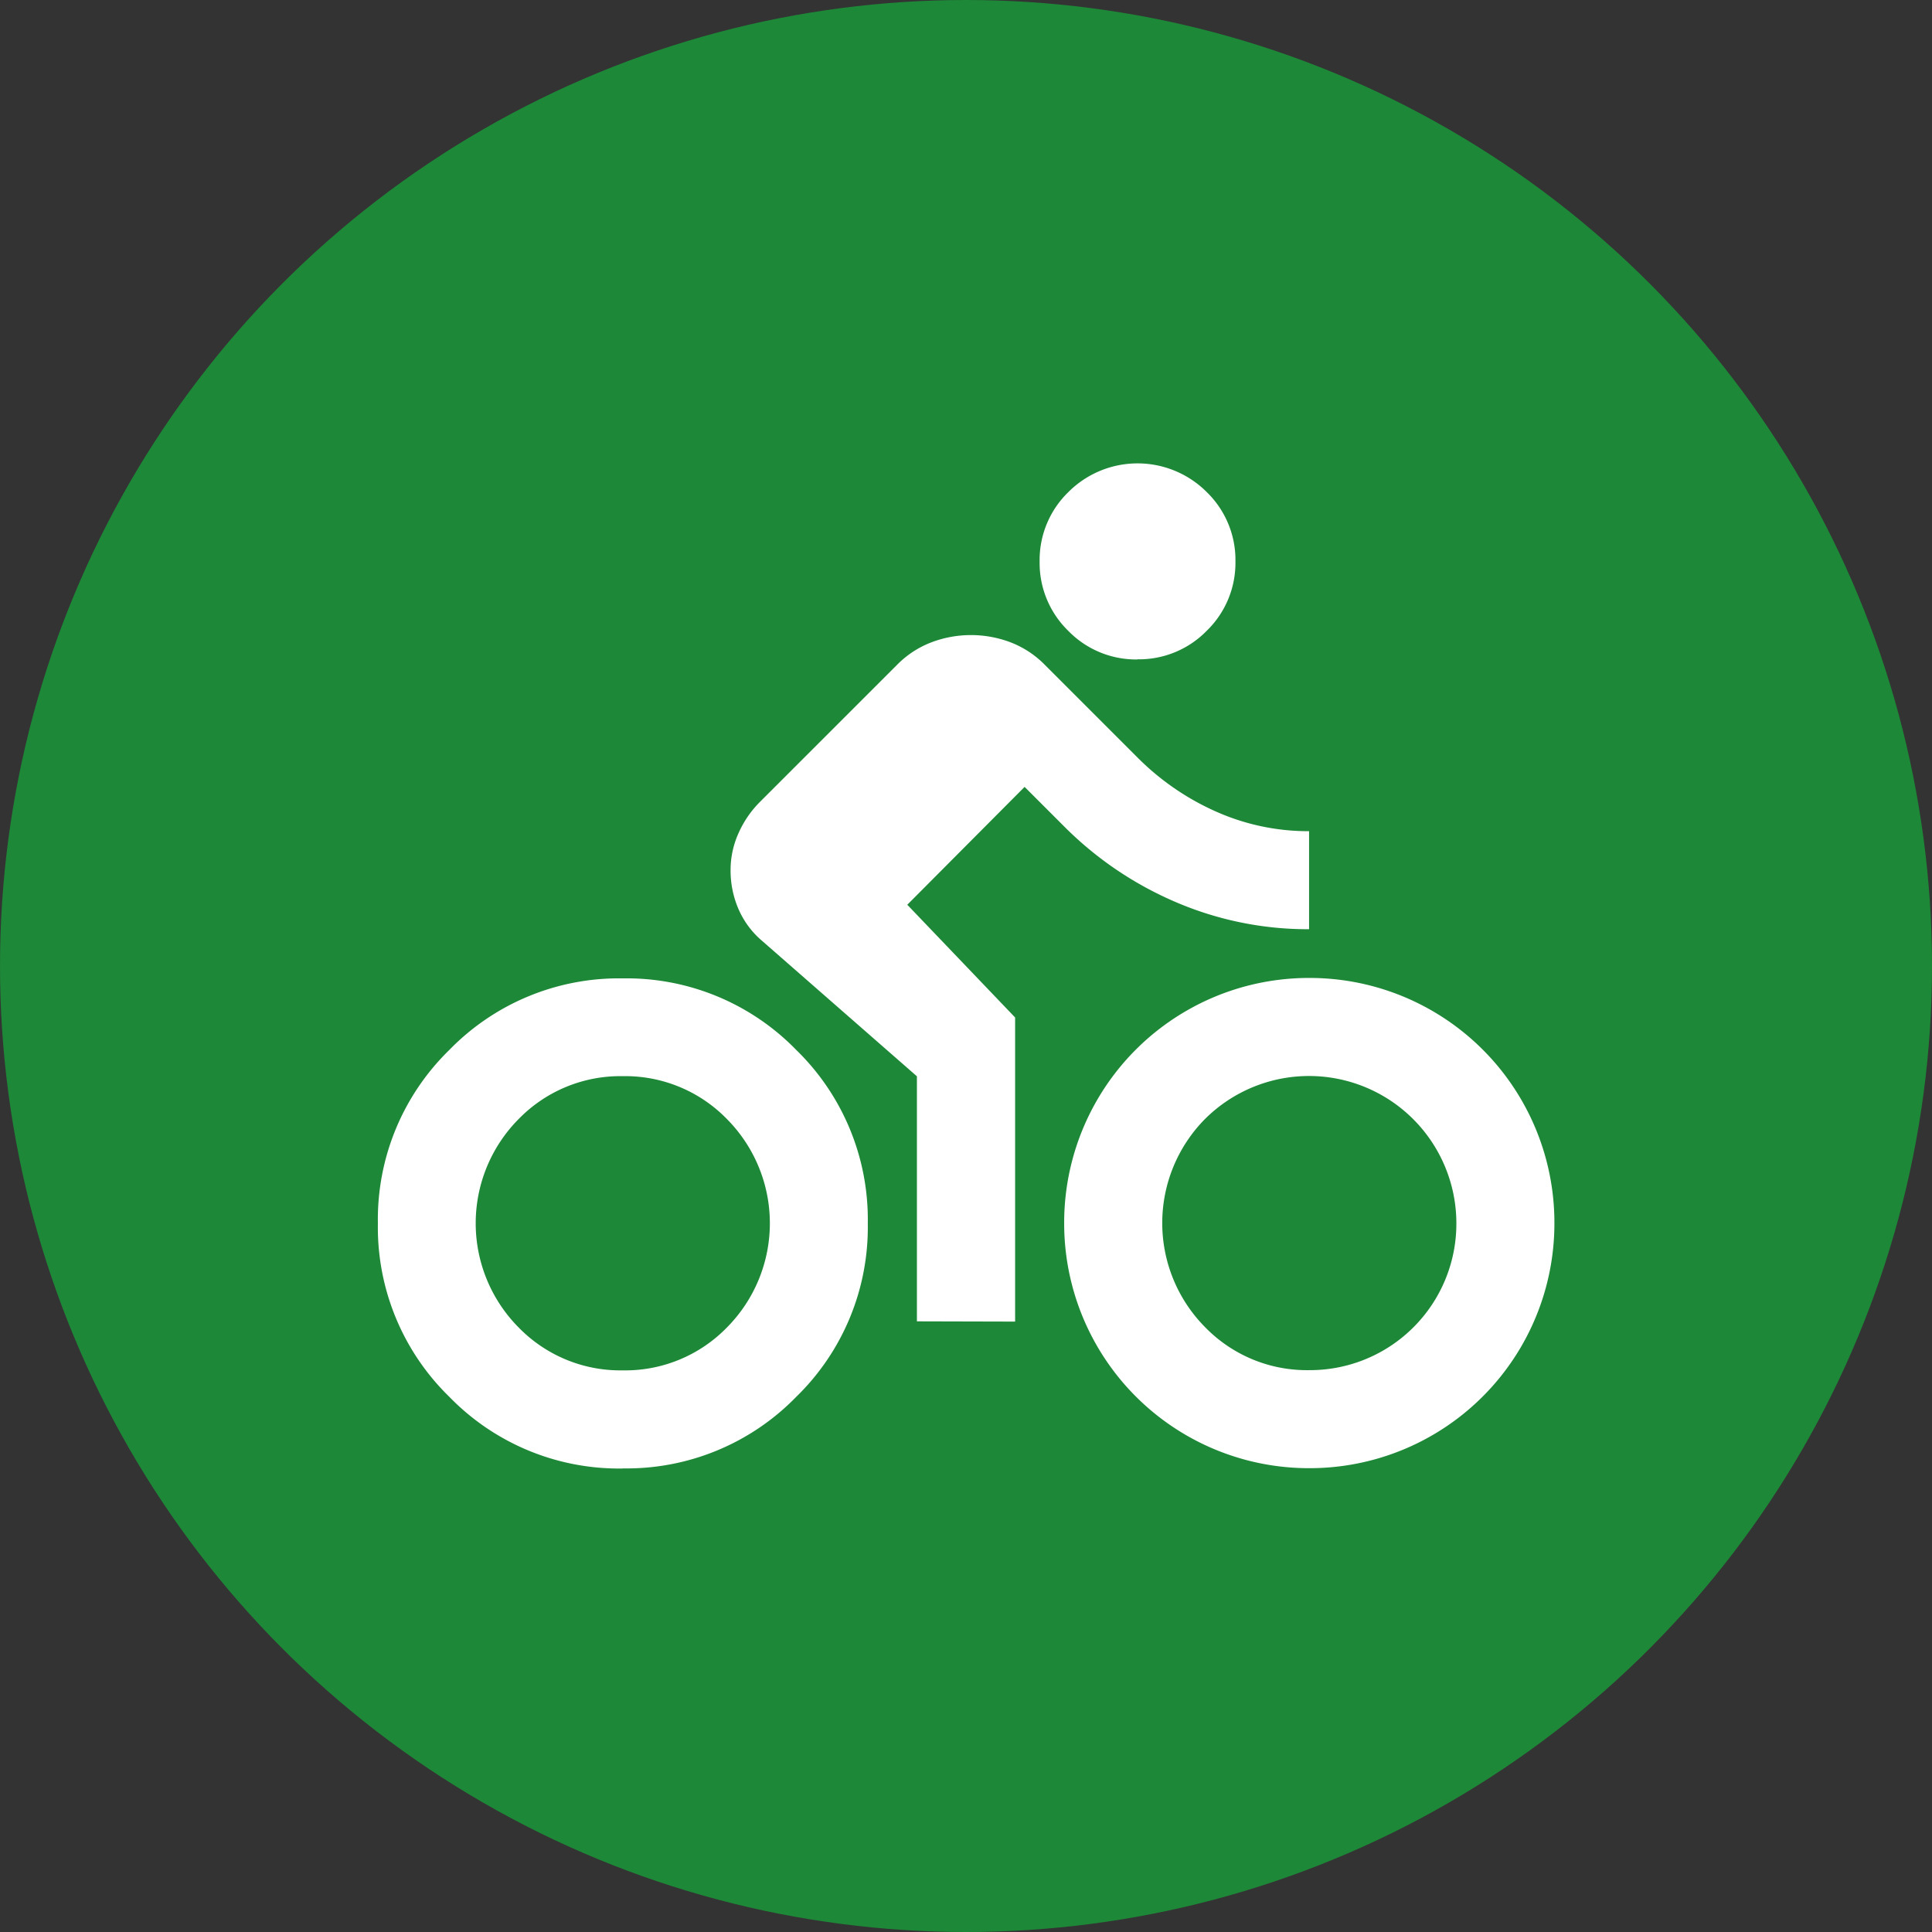
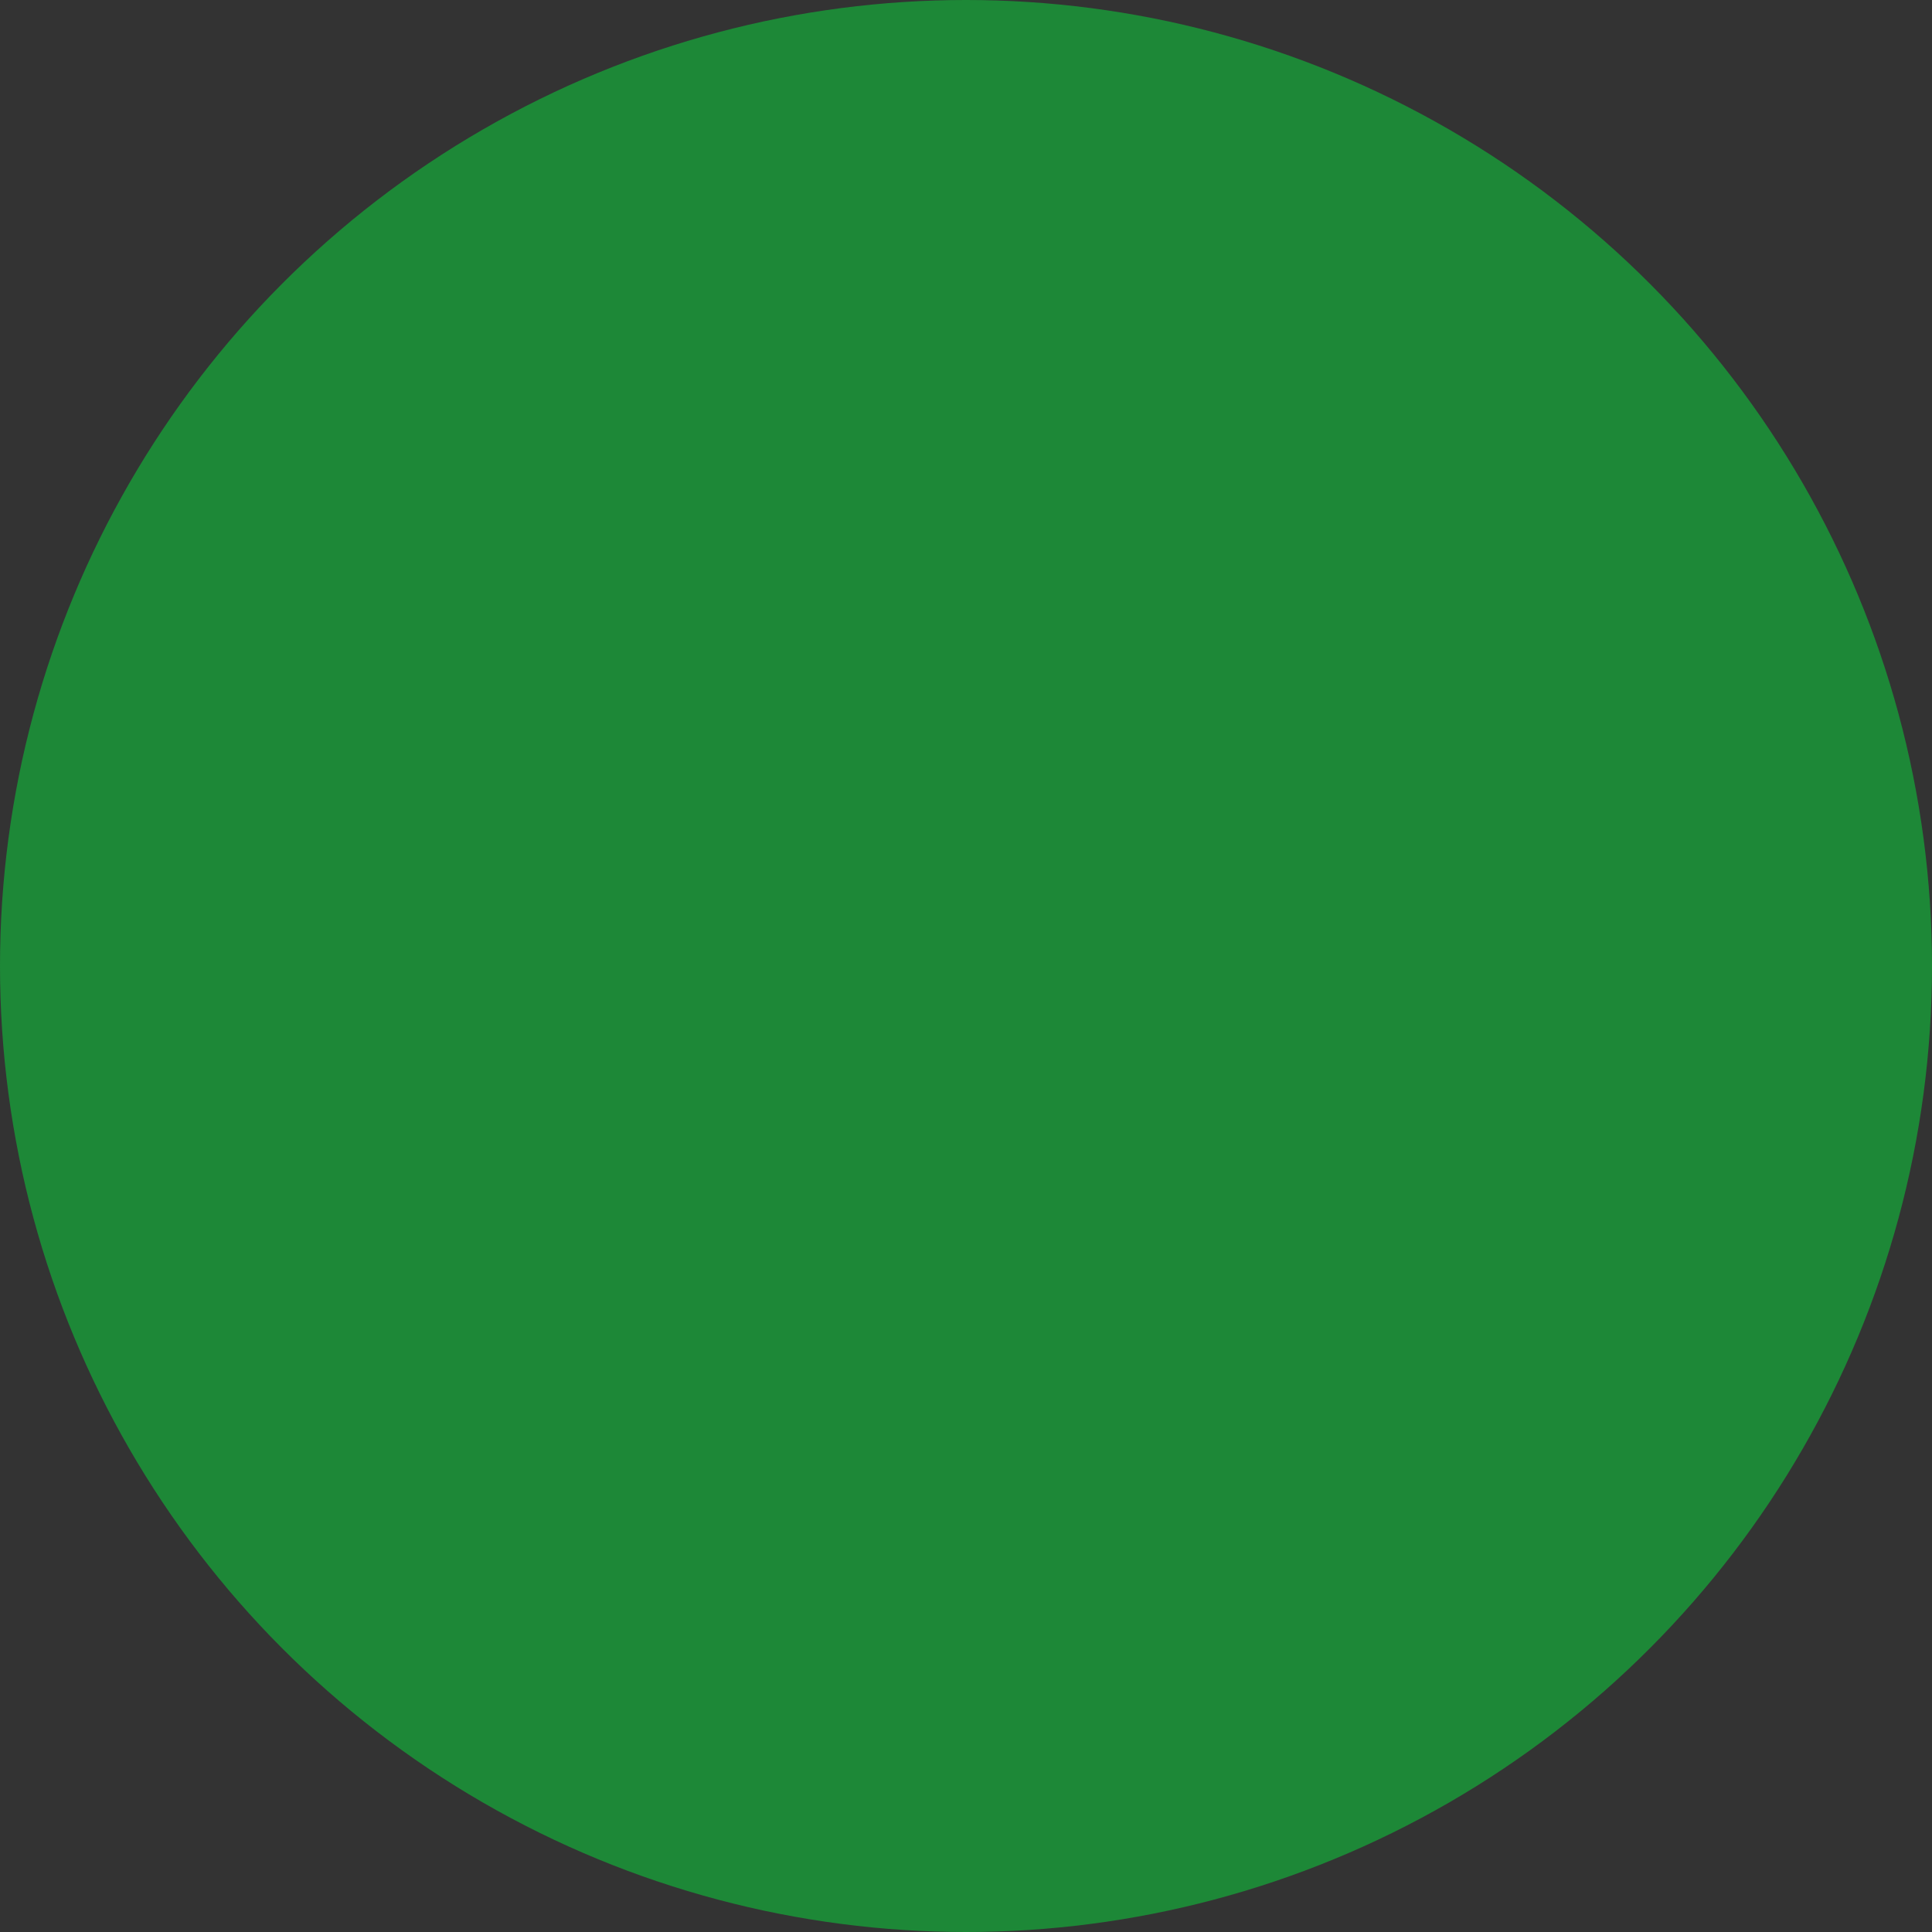
<svg xmlns="http://www.w3.org/2000/svg" width="54" height="54" viewBox="0 0 54 54">
  <rect x="0" y="0" width="54" height="54" fill="#333333" stroke="none" />
  <defs>
    <clipPath id="clip-path">
-       <rect id="Rettangolo_645" data-name="Rettangolo 645" width="32.884" height="28.089" fill="#fff" />
-     </clipPath>
+       </clipPath>
  </defs>
  <g id="Raggruppa_2650" data-name="Raggruppa 2650" transform="translate(-1617 -3815)">
    <circle id="Ellisse_66" data-name="Ellisse 66" cx="27" cy="27" r="27" transform="translate(1617 3815)" fill="#1d8837" />
    <g id="Raggruppa_2381" data-name="Raggruppa 2381" transform="translate(1627.559 3827.956)">
      <g id="Raggruppa_2380" data-name="Raggruppa 2380" clip-path="url(#clip-path)">
-         <path id="Tracciato_18817" data-name="Tracciato 18817" d="M6.851,28.089a6.612,6.612,0,0,1-4.848-2,6.61,6.61,0,0,1-2-4.848A6.612,6.612,0,0,1,2,16.39a6.612,6.612,0,0,1,4.848-2,6.612,6.612,0,0,1,4.848,2,6.612,6.612,0,0,1,2,4.848,6.61,6.61,0,0,1-2,4.848,6.612,6.612,0,0,1-4.848,2m0-2.74a3.966,3.966,0,0,0,2.912-1.2,4.135,4.135,0,0,0,0-5.823,3.966,3.966,0,0,0-2.912-1.2,3.966,3.966,0,0,0-2.912,1.2,4.135,4.135,0,0,0,0,5.823,3.966,3.966,0,0,0,2.912,1.2m8.221-1.37V17.127l-4.385-3.836a2.435,2.435,0,0,1-.617-.874,2.7,2.7,0,0,1-.206-1.044,2.5,2.5,0,0,1,.223-1.044,2.893,2.893,0,0,1,.6-.874l3.837-3.836A2.691,2.691,0,0,1,15.467,5a3.118,3.118,0,0,1,2.227,0,2.7,2.7,0,0,1,.941.617l2.6,2.6A7.231,7.231,0,0,0,23.43,9.728a6.33,6.33,0,0,0,2.6.548v2.74a9.35,9.35,0,0,1-3.716-.754,9.888,9.888,0,0,1-3.135-2.124l-1.1-1.1L14.8,12.332l3.014,3.151v8.5Zm6.166-18.5a2.644,2.644,0,0,1-1.936-.8,2.644,2.644,0,0,1-.8-1.936A2.644,2.644,0,0,1,19.3.8a2.732,2.732,0,0,1,3.872,0,2.644,2.644,0,0,1,.8,1.936,2.644,2.644,0,0,1-.8,1.936,2.644,2.644,0,0,1-1.936.8m4.8,22.608a6.839,6.839,0,0,1-6.851-6.851,6.839,6.839,0,0,1,6.851-6.851,6.839,6.839,0,0,1,6.851,6.851,6.839,6.839,0,0,1-6.851,6.851m0-2.74a4.093,4.093,0,0,0,4.111-4.111,4.118,4.118,0,0,0-7.022-2.912,4.135,4.135,0,0,0,0,5.823,3.966,3.966,0,0,0,2.912,1.2" transform="translate(0 0)" fill="#fff" />
+         <path id="Tracciato_18817" data-name="Tracciato 18817" d="M6.851,28.089a6.612,6.612,0,0,1-4.848-2,6.61,6.61,0,0,1-2-4.848A6.612,6.612,0,0,1,2,16.39a6.612,6.612,0,0,1,4.848-2,6.612,6.612,0,0,1,4.848,2,6.612,6.612,0,0,1,2,4.848,6.61,6.61,0,0,1-2,4.848,6.612,6.612,0,0,1-4.848,2m0-2.74a3.966,3.966,0,0,0,2.912-1.2,4.135,4.135,0,0,0,0-5.823,3.966,3.966,0,0,0-2.912-1.2,3.966,3.966,0,0,0-2.912,1.2,4.135,4.135,0,0,0,0,5.823,3.966,3.966,0,0,0,2.912,1.2m8.221-1.37V17.127l-4.385-3.836a2.435,2.435,0,0,1-.617-.874,2.7,2.7,0,0,1-.206-1.044,2.5,2.5,0,0,1,.223-1.044,2.893,2.893,0,0,1,.6-.874l3.837-3.836A2.691,2.691,0,0,1,15.467,5a3.118,3.118,0,0,1,2.227,0,2.7,2.7,0,0,1,.941.617l2.6,2.6A7.231,7.231,0,0,0,23.43,9.728a6.33,6.33,0,0,0,2.6.548v2.74a9.35,9.35,0,0,1-3.716-.754,9.888,9.888,0,0,1-3.135-2.124l-1.1-1.1L14.8,12.332l3.014,3.151v8.5Zm6.166-18.5a2.644,2.644,0,0,1-1.936-.8,2.644,2.644,0,0,1-.8-1.936A2.644,2.644,0,0,1,19.3.8a2.732,2.732,0,0,1,3.872,0,2.644,2.644,0,0,1,.8,1.936,2.644,2.644,0,0,1-.8,1.936,2.644,2.644,0,0,1-1.936.8a6.839,6.839,0,0,1-6.851-6.851,6.839,6.839,0,0,1,6.851-6.851,6.839,6.839,0,0,1,6.851,6.851,6.839,6.839,0,0,1-6.851,6.851m0-2.74a4.093,4.093,0,0,0,4.111-4.111,4.118,4.118,0,0,0-7.022-2.912,4.135,4.135,0,0,0,0,5.823,3.966,3.966,0,0,0,2.912,1.2" transform="translate(0 0)" fill="#fff" />
      </g>
    </g>
  </g>
</svg>